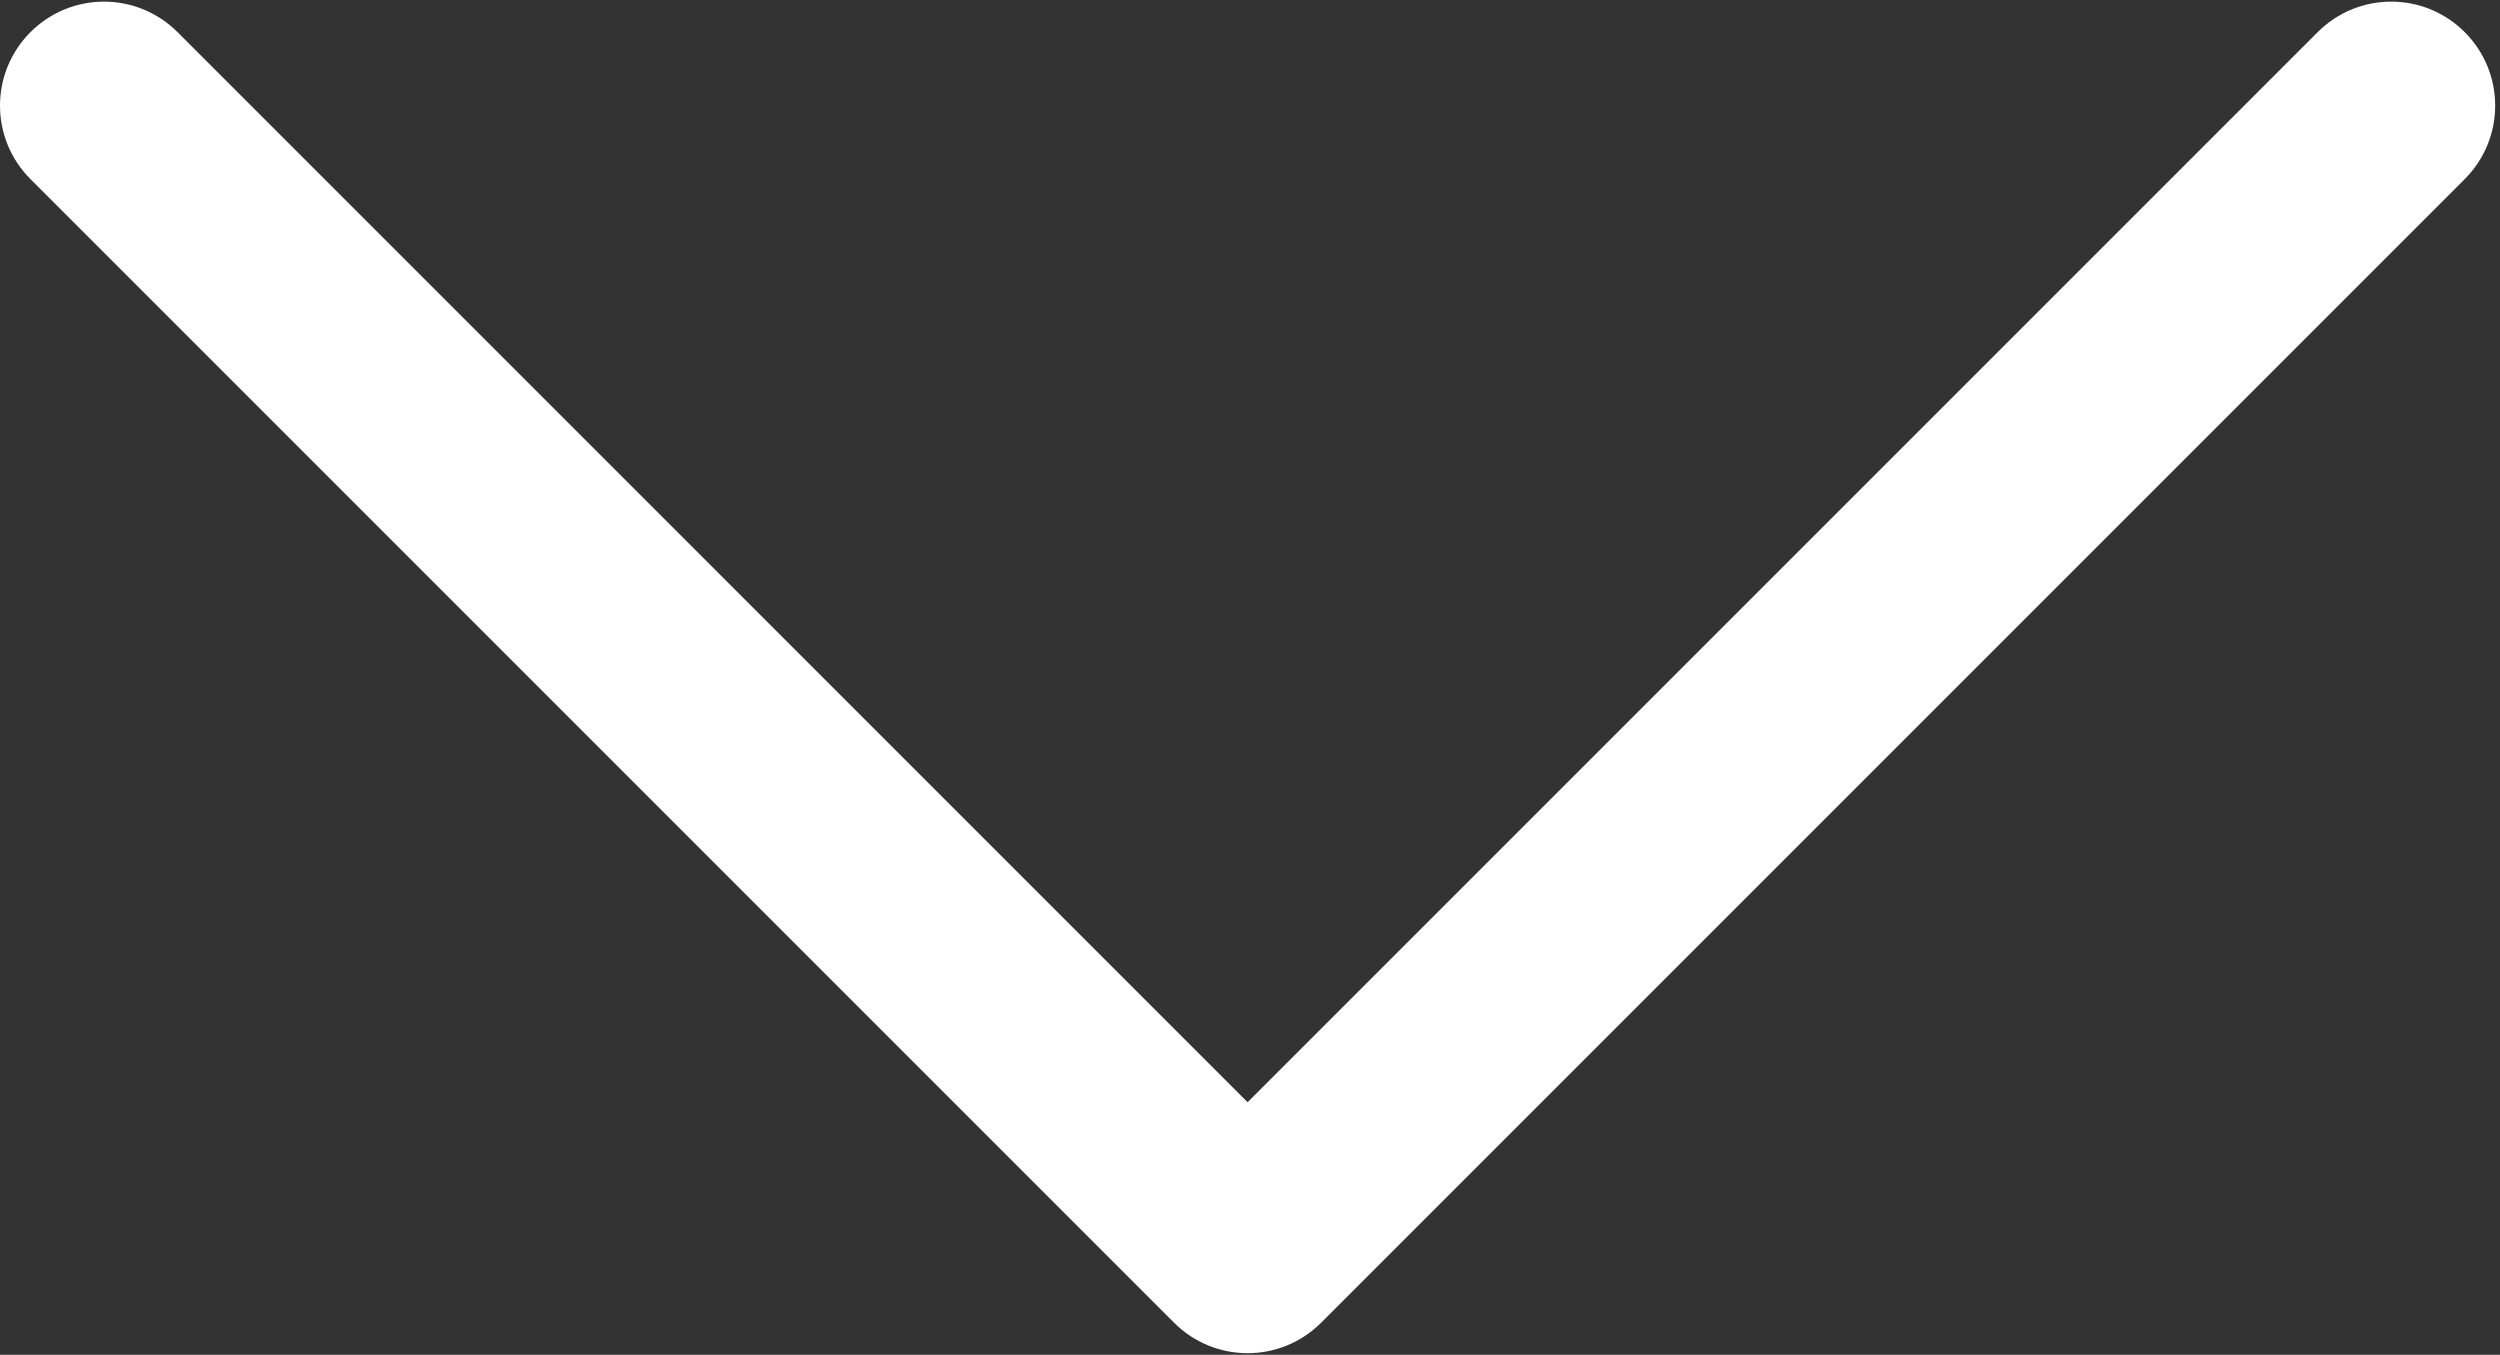
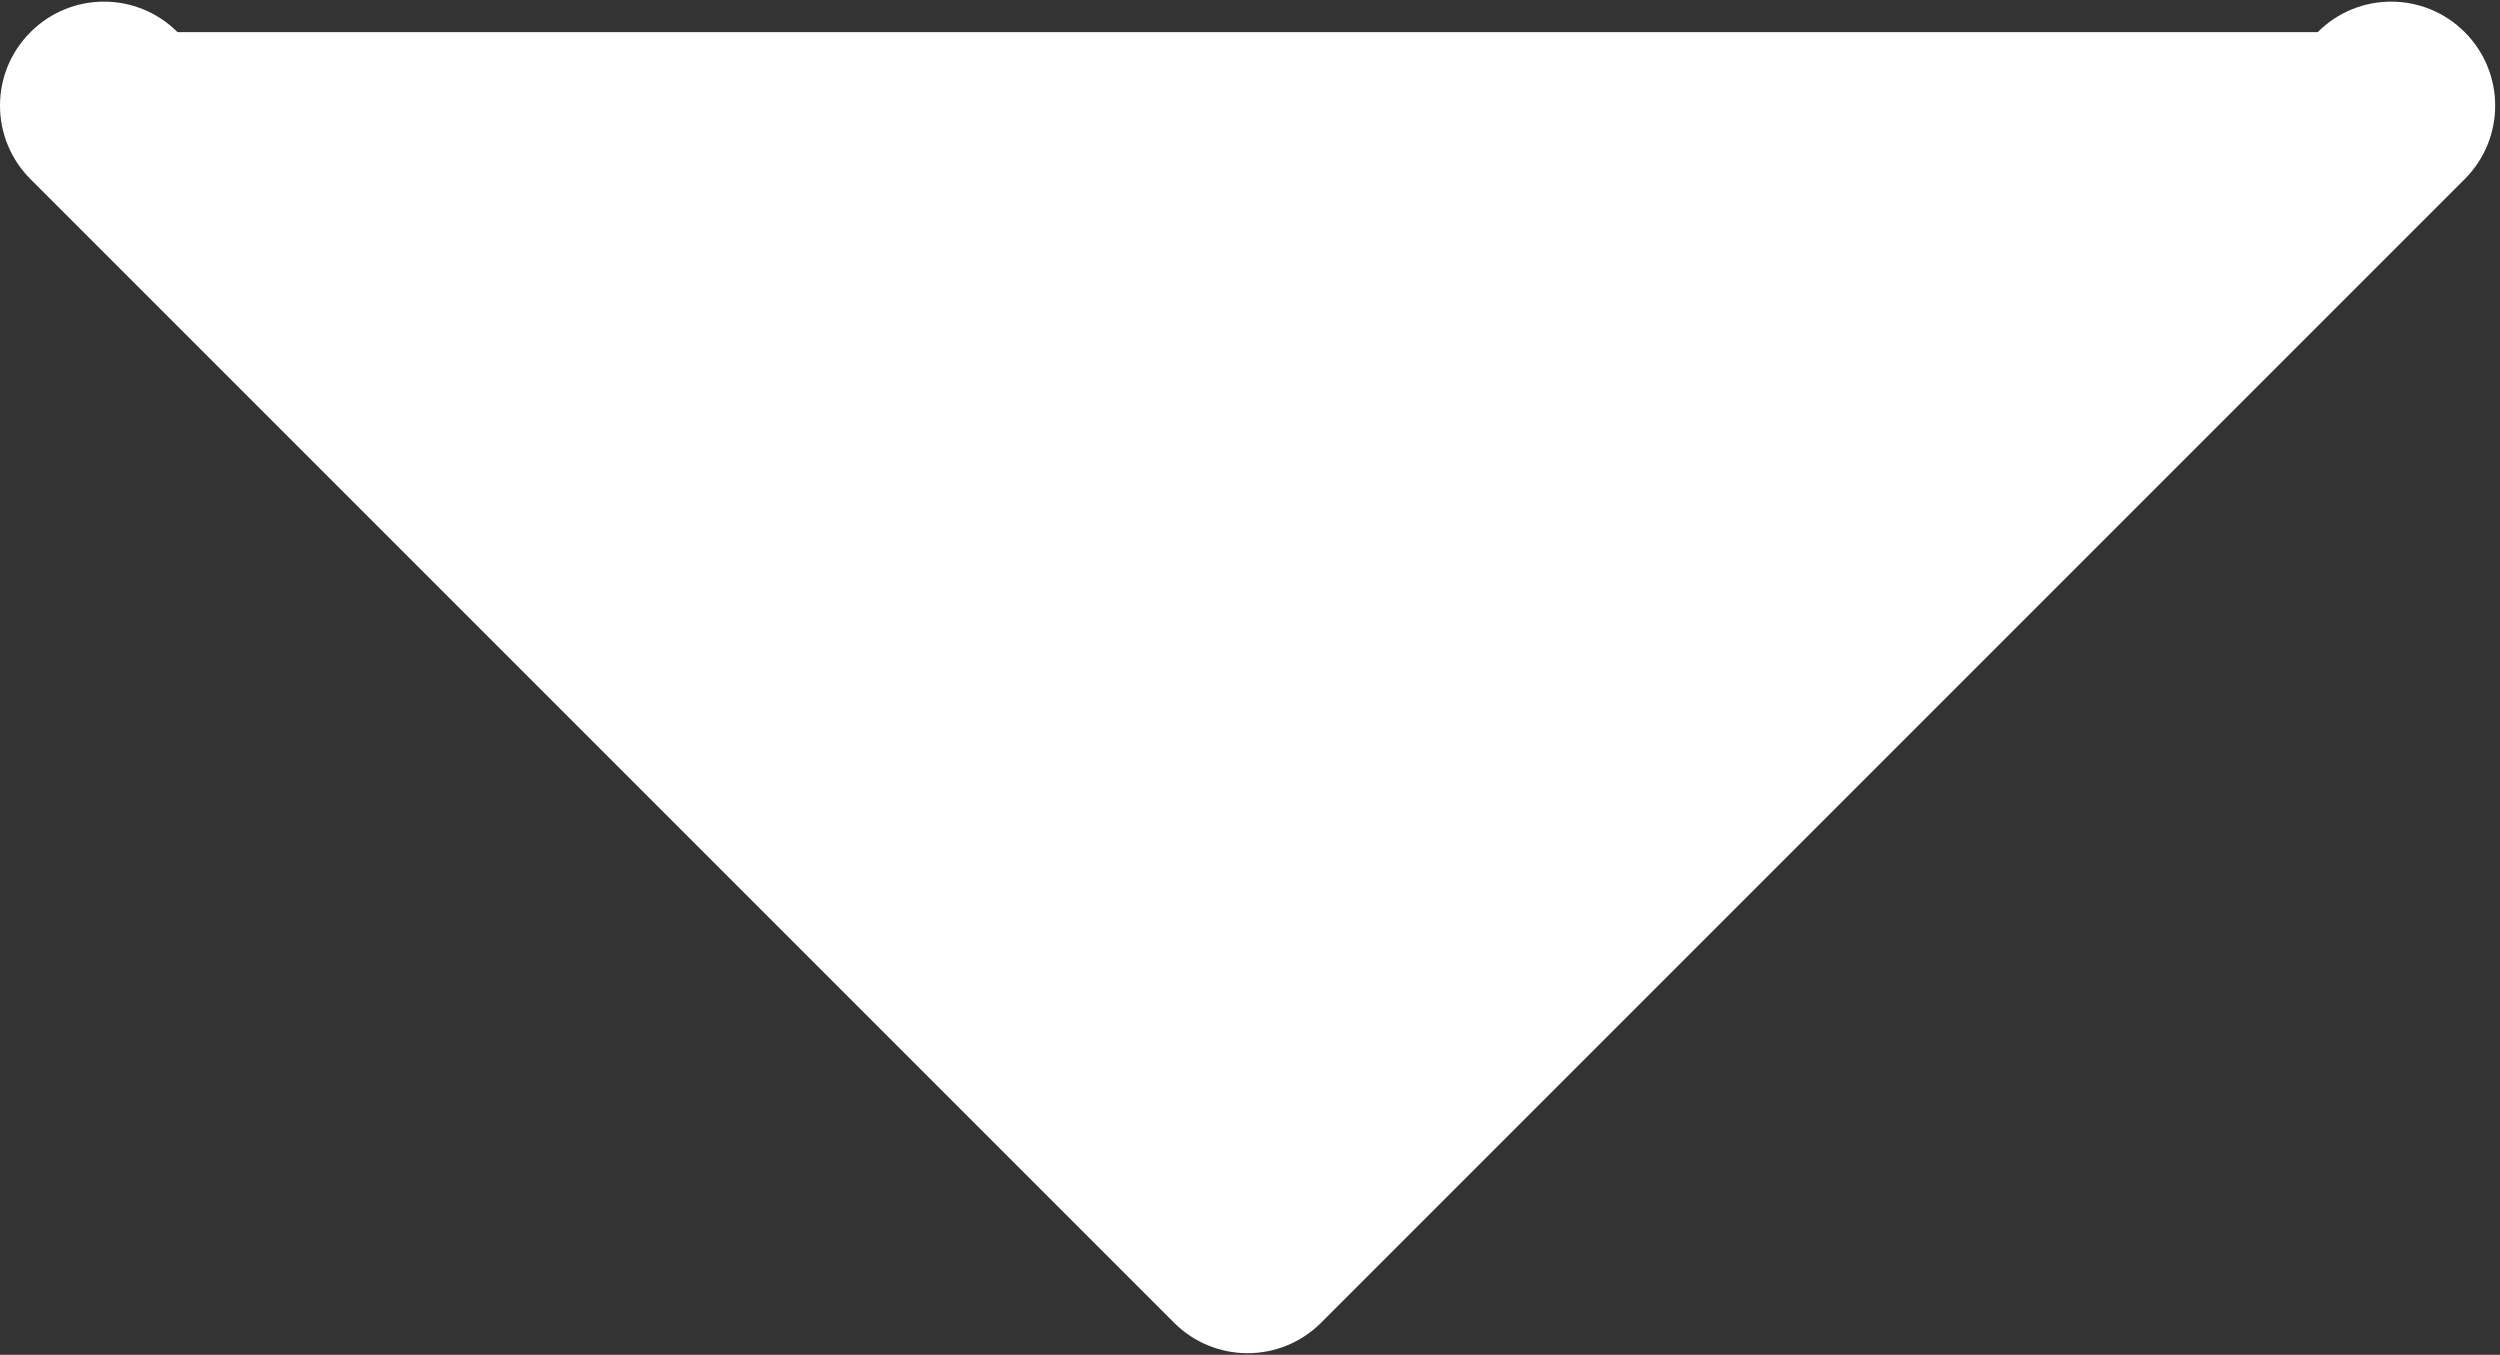
<svg xmlns="http://www.w3.org/2000/svg" width="513" height="278" viewBox="0 0 513 278" fill="none">
  <rect x="0" y="0" width="513" height="278" fill="#333333" stroke="none" />
-   <path d="M505.755 6.592C497.414 -1.749 483.931 -1.749 475.59 6.592L256.005 226.176L36.421 6.592C28.08 -1.749 14.597 -1.749 6.256 6.592C-2.085 14.933 -2.085 28.416 6.256 36.757L240.923 271.424C245.083 275.584 250.544 277.675 256.006 277.675C261.468 277.675 266.929 275.584 271.089 271.424L505.756 36.757C514.096 28.416 514.096 14.933 505.755 6.592Z" fill="white" />
+   <path d="M505.755 6.592C497.414 -1.749 483.931 -1.749 475.59 6.592L36.421 6.592C28.08 -1.749 14.597 -1.749 6.256 6.592C-2.085 14.933 -2.085 28.416 6.256 36.757L240.923 271.424C245.083 275.584 250.544 277.675 256.006 277.675C261.468 277.675 266.929 275.584 271.089 271.424L505.756 36.757C514.096 28.416 514.096 14.933 505.755 6.592Z" fill="white" />
</svg>